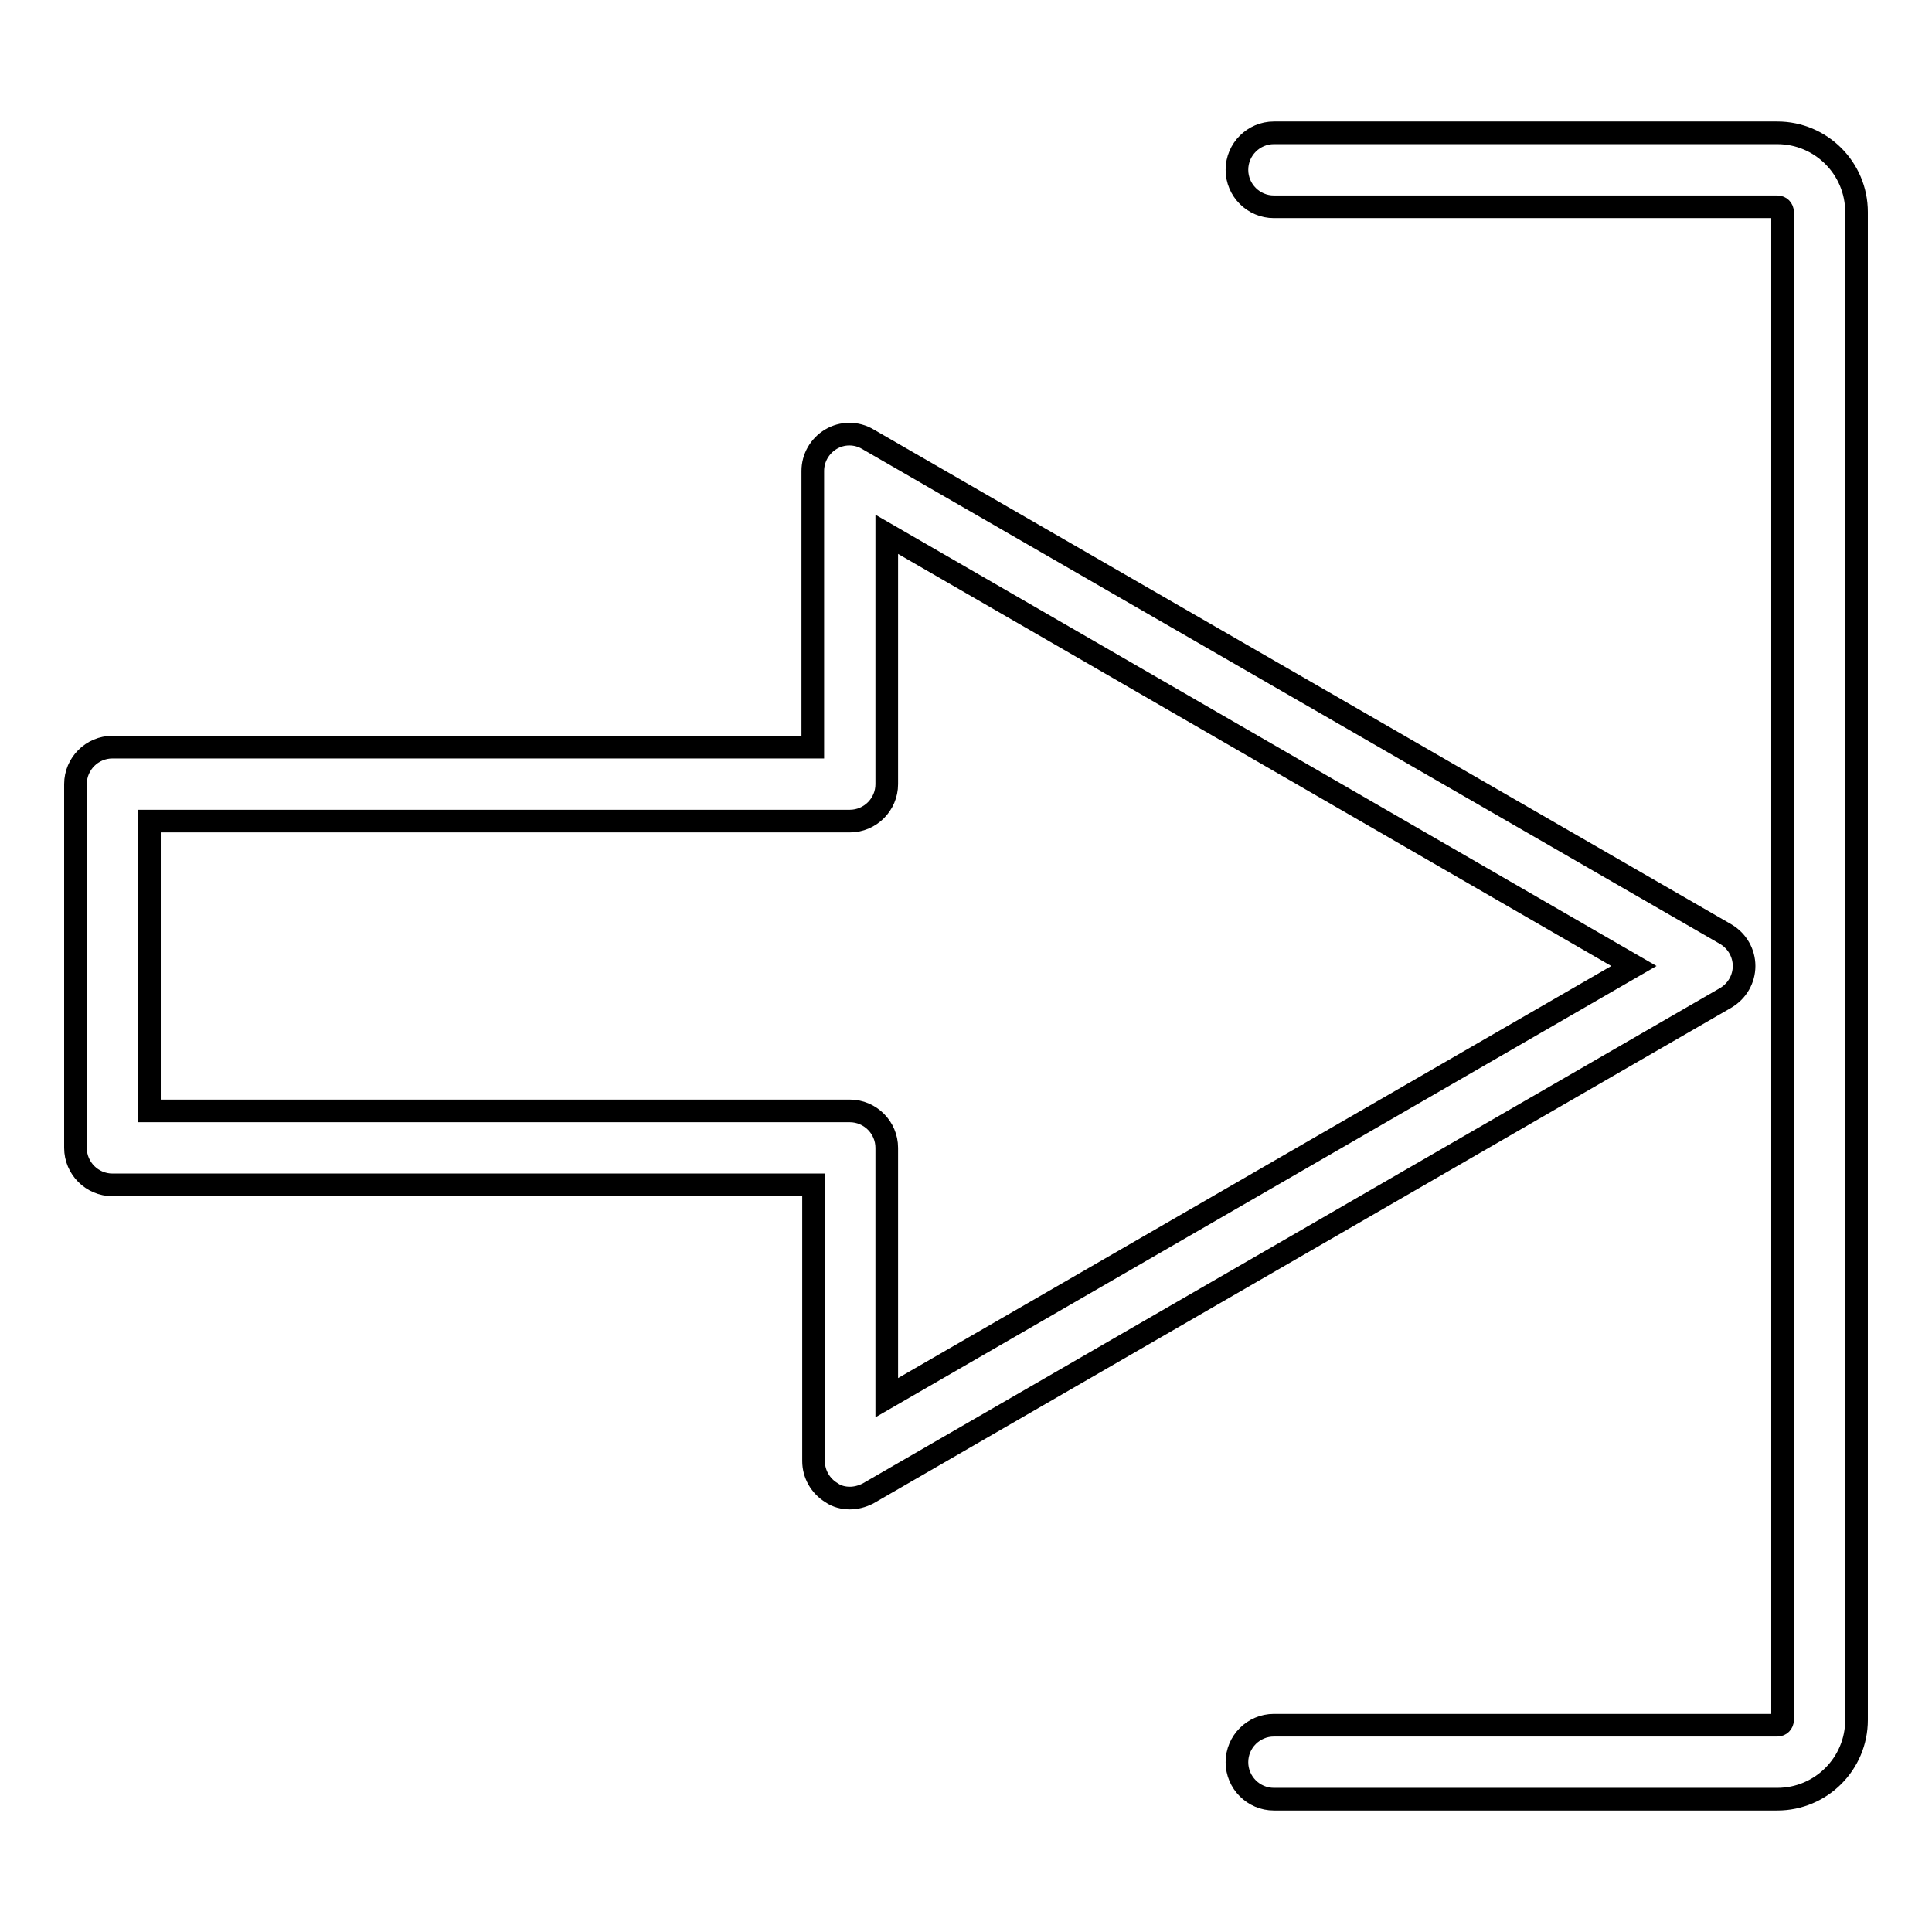
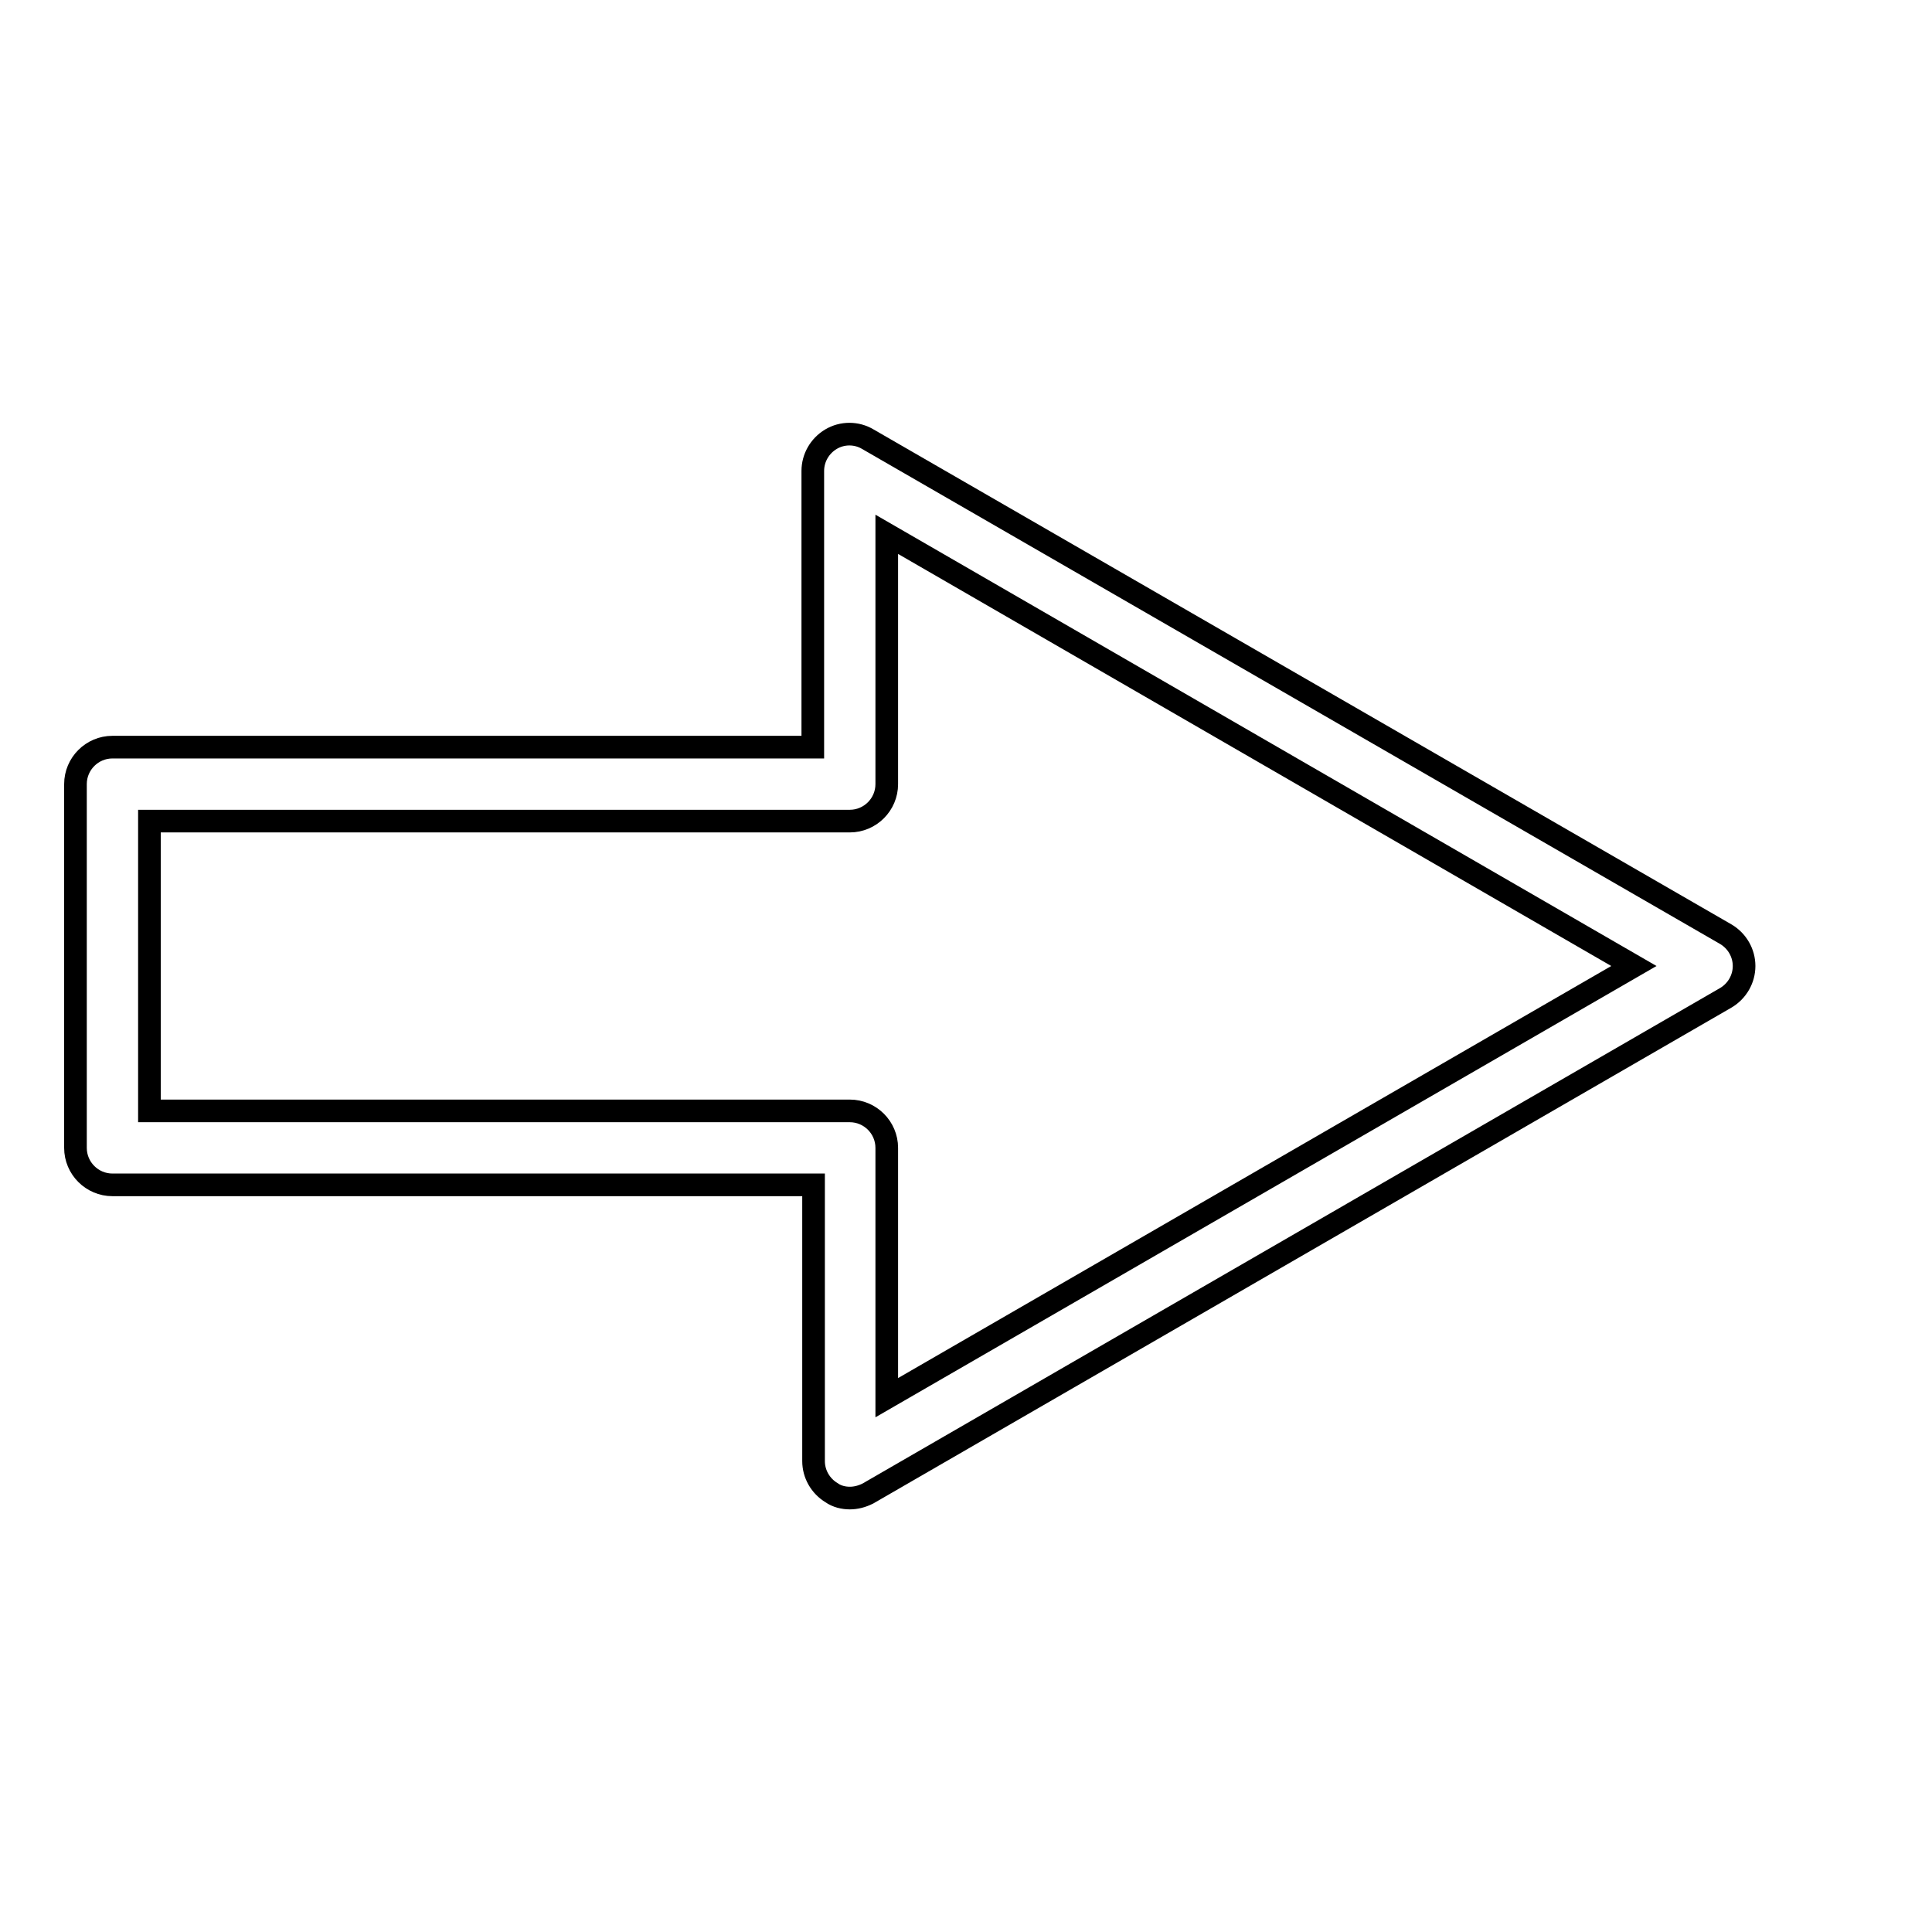
<svg xmlns="http://www.w3.org/2000/svg" version="1.1" x="0px" y="0px" viewBox="0 0 256 256" enable-background="new 0 0 256 256" xml:space="preserve">
  <g>
    <g>
      <g>
        <g>
          <path stroke-width="3" fill-opacity="0" stroke="#000000" d="M112.6,198.5c-0.8,0-1.7-0.2-2.4-0.7c-1.5-0.9-2.4-2.5-2.4-4.2V157H14.9c-2.7,0-4.9-2.2-4.9-4.9v-48.2c0-2.7,2.2-4.9,4.9-4.9h92.8V62.4c0-1.7,0.9-3.3,2.4-4.2c1.5-0.9,3.4-0.9,4.9,0l113.7,65.6c1.5,0.9,2.4,2.5,2.4,4.2c0,1.7-0.9,3.3-2.4,4.2L115,197.9C114.2,198.3,113.4,198.5,112.6,198.5z M19.8,147.2h92.8c2.7,0,4.9,2.2,4.9,4.9v33.1l99-57.2l-99-57.2v33.1c0,2.7-2.2,4.9-4.9,4.9H19.8V147.2z" />
        </g>
        <g>
-           <path stroke-width="3" fill-opacity="0" stroke="#000000" d="M235.5,238.4h-66.7c-2.7,0-4.9-2.2-4.9-4.9s2.2-4.9,4.9-4.9h66.7c0.4,0,0.7-0.3,0.7-0.7V28.1c0-0.4-0.3-0.7-0.7-0.7h-66.7c-2.7,0-4.9-2.2-4.9-4.9s2.2-4.9,4.9-4.9h66.7c5.8,0,10.5,4.7,10.5,10.5v199.8C246,233.7,241.3,238.4,235.5,238.4z" />
-         </g>
+           </g>
      </g>
      <g />
      <g />
      <g />
      <g />
      <g />
      <g />
      <g />
      <g />
      <g />
      <g />
      <g />
      <g />
      <g />
      <g />
      <g />
    </g>
  </g>
</svg>